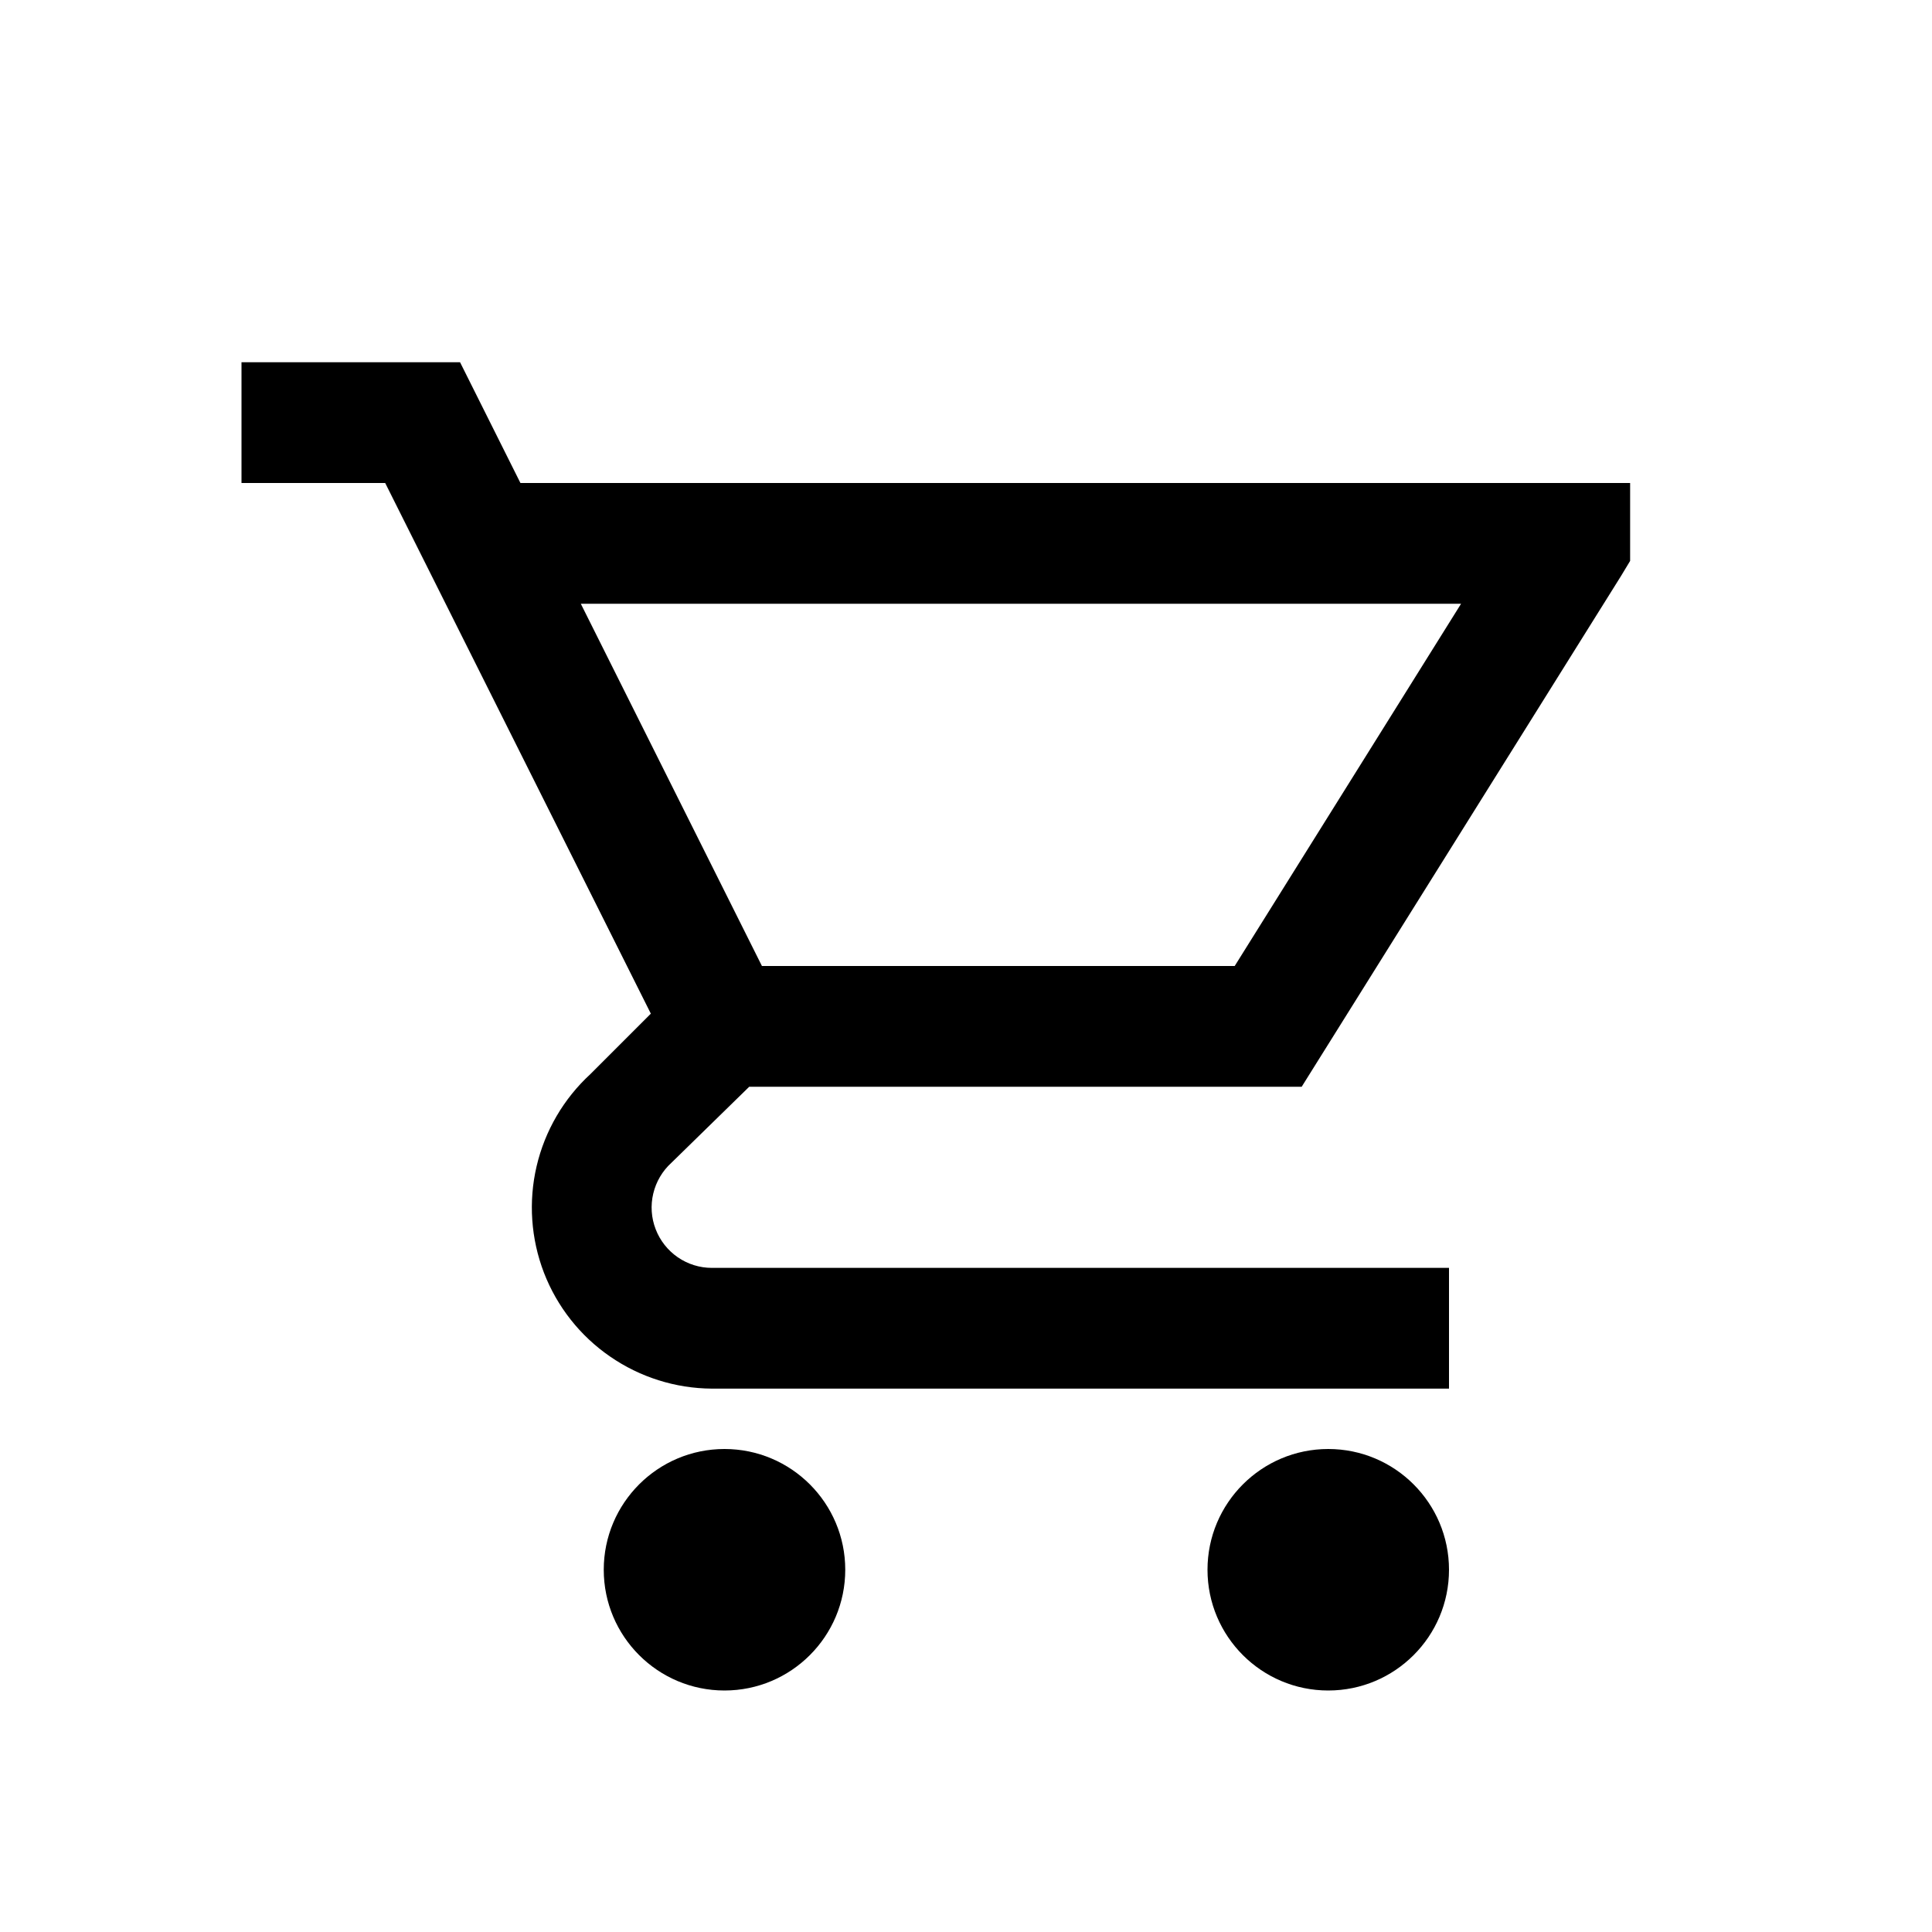
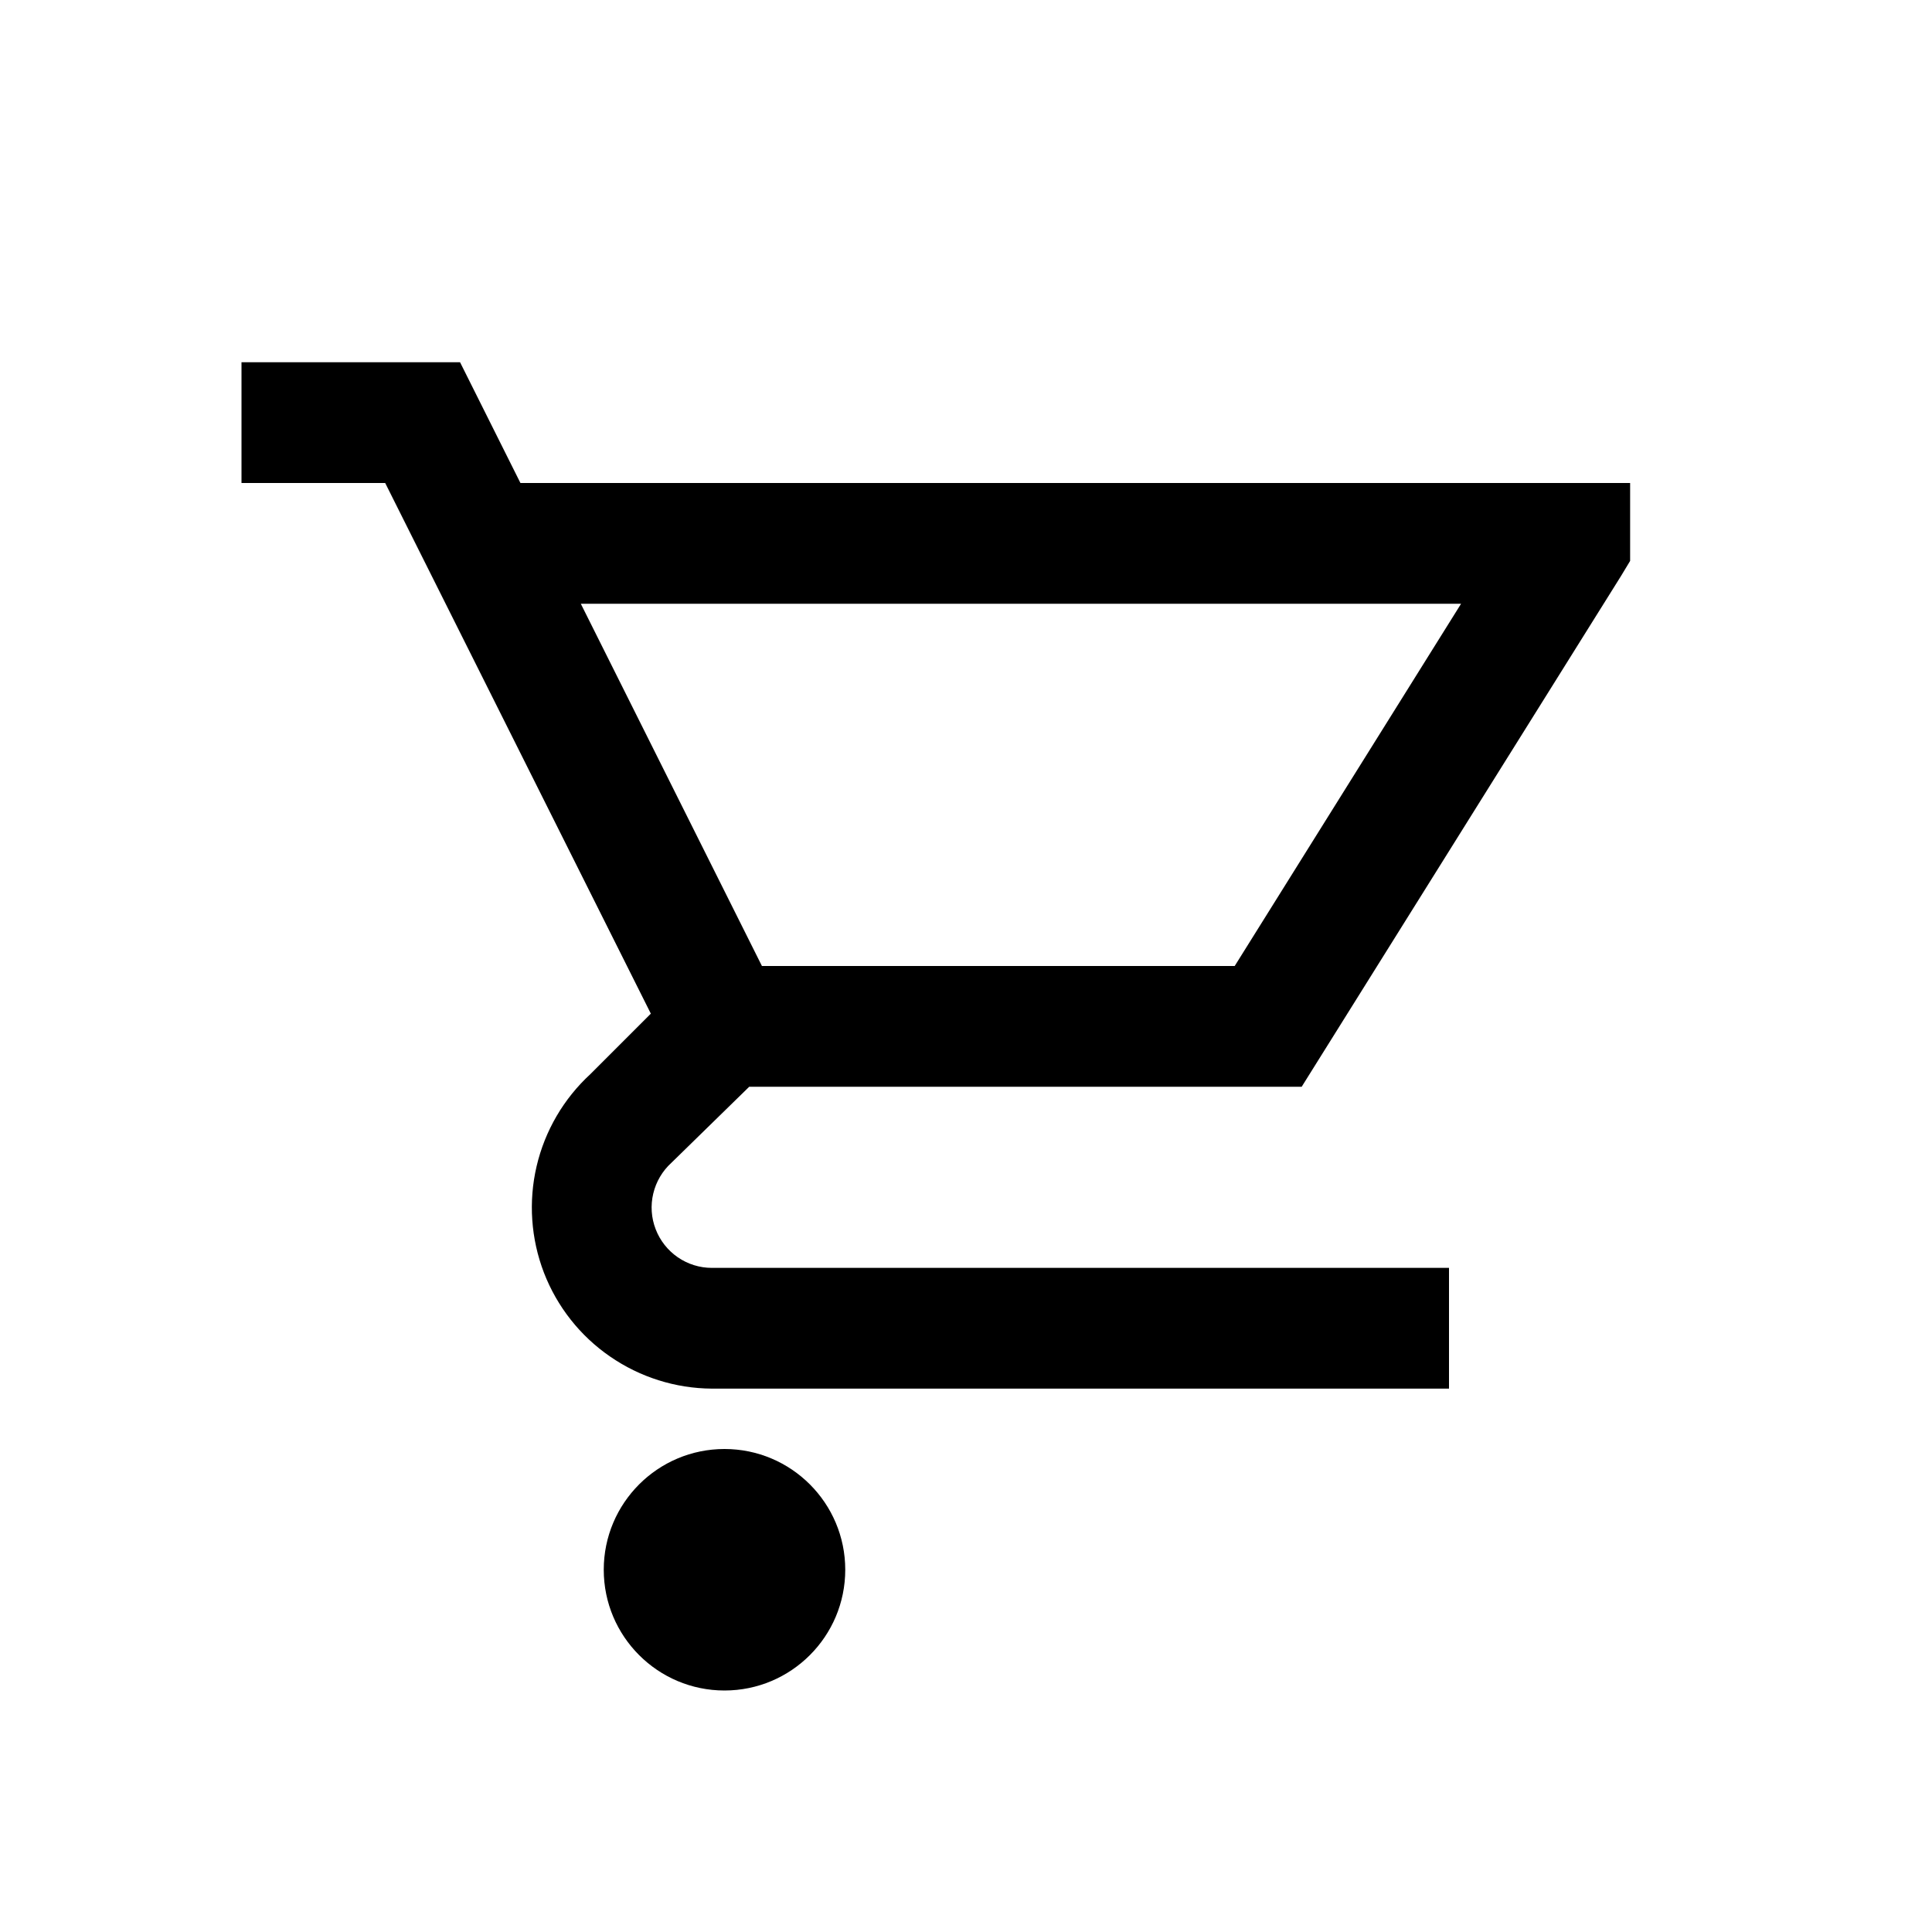
<svg xmlns="http://www.w3.org/2000/svg" width="24" height="24" viewBox="0 0 24 24" fill="none">
  <path d="M8.085 12.592L7.335 13.342C7.002 13.648 6.769 14.047 6.666 14.487C6.563 14.927 6.595 15.388 6.757 15.81C6.92 16.232 7.206 16.595 7.578 16.851C7.95 17.108 8.39 17.247 8.842 17.25H18V15.75H8.842C8.691 15.75 8.544 15.704 8.419 15.618C8.295 15.532 8.199 15.411 8.145 15.27C8.09 15.128 8.08 14.974 8.115 14.827C8.15 14.68 8.228 14.547 8.34 14.445L9.307 13.5H16.17L20.137 7.155L20.25 6.968V6H6.465L5.715 4.5H3V6H4.785L8.085 12.592ZM18.15 7.5L15.338 12H9.465L7.215 7.5H18.15Z" fill="black" />
  <path d="M9 21C9.828 21 10.5 20.328 10.5 19.5C10.5 18.672 9.828 18 9 18C8.172 18 7.5 18.672 7.5 19.5C7.5 20.328 8.172 21 9 21Z" fill="black" />
-   <path d="M16.5 21C17.328 21 18 20.328 18 19.5C18 18.672 17.328 18 16.5 18C15.672 18 15 18.672 15 19.5C15 20.328 15.672 21 16.5 21Z" fill="black" />
</svg>